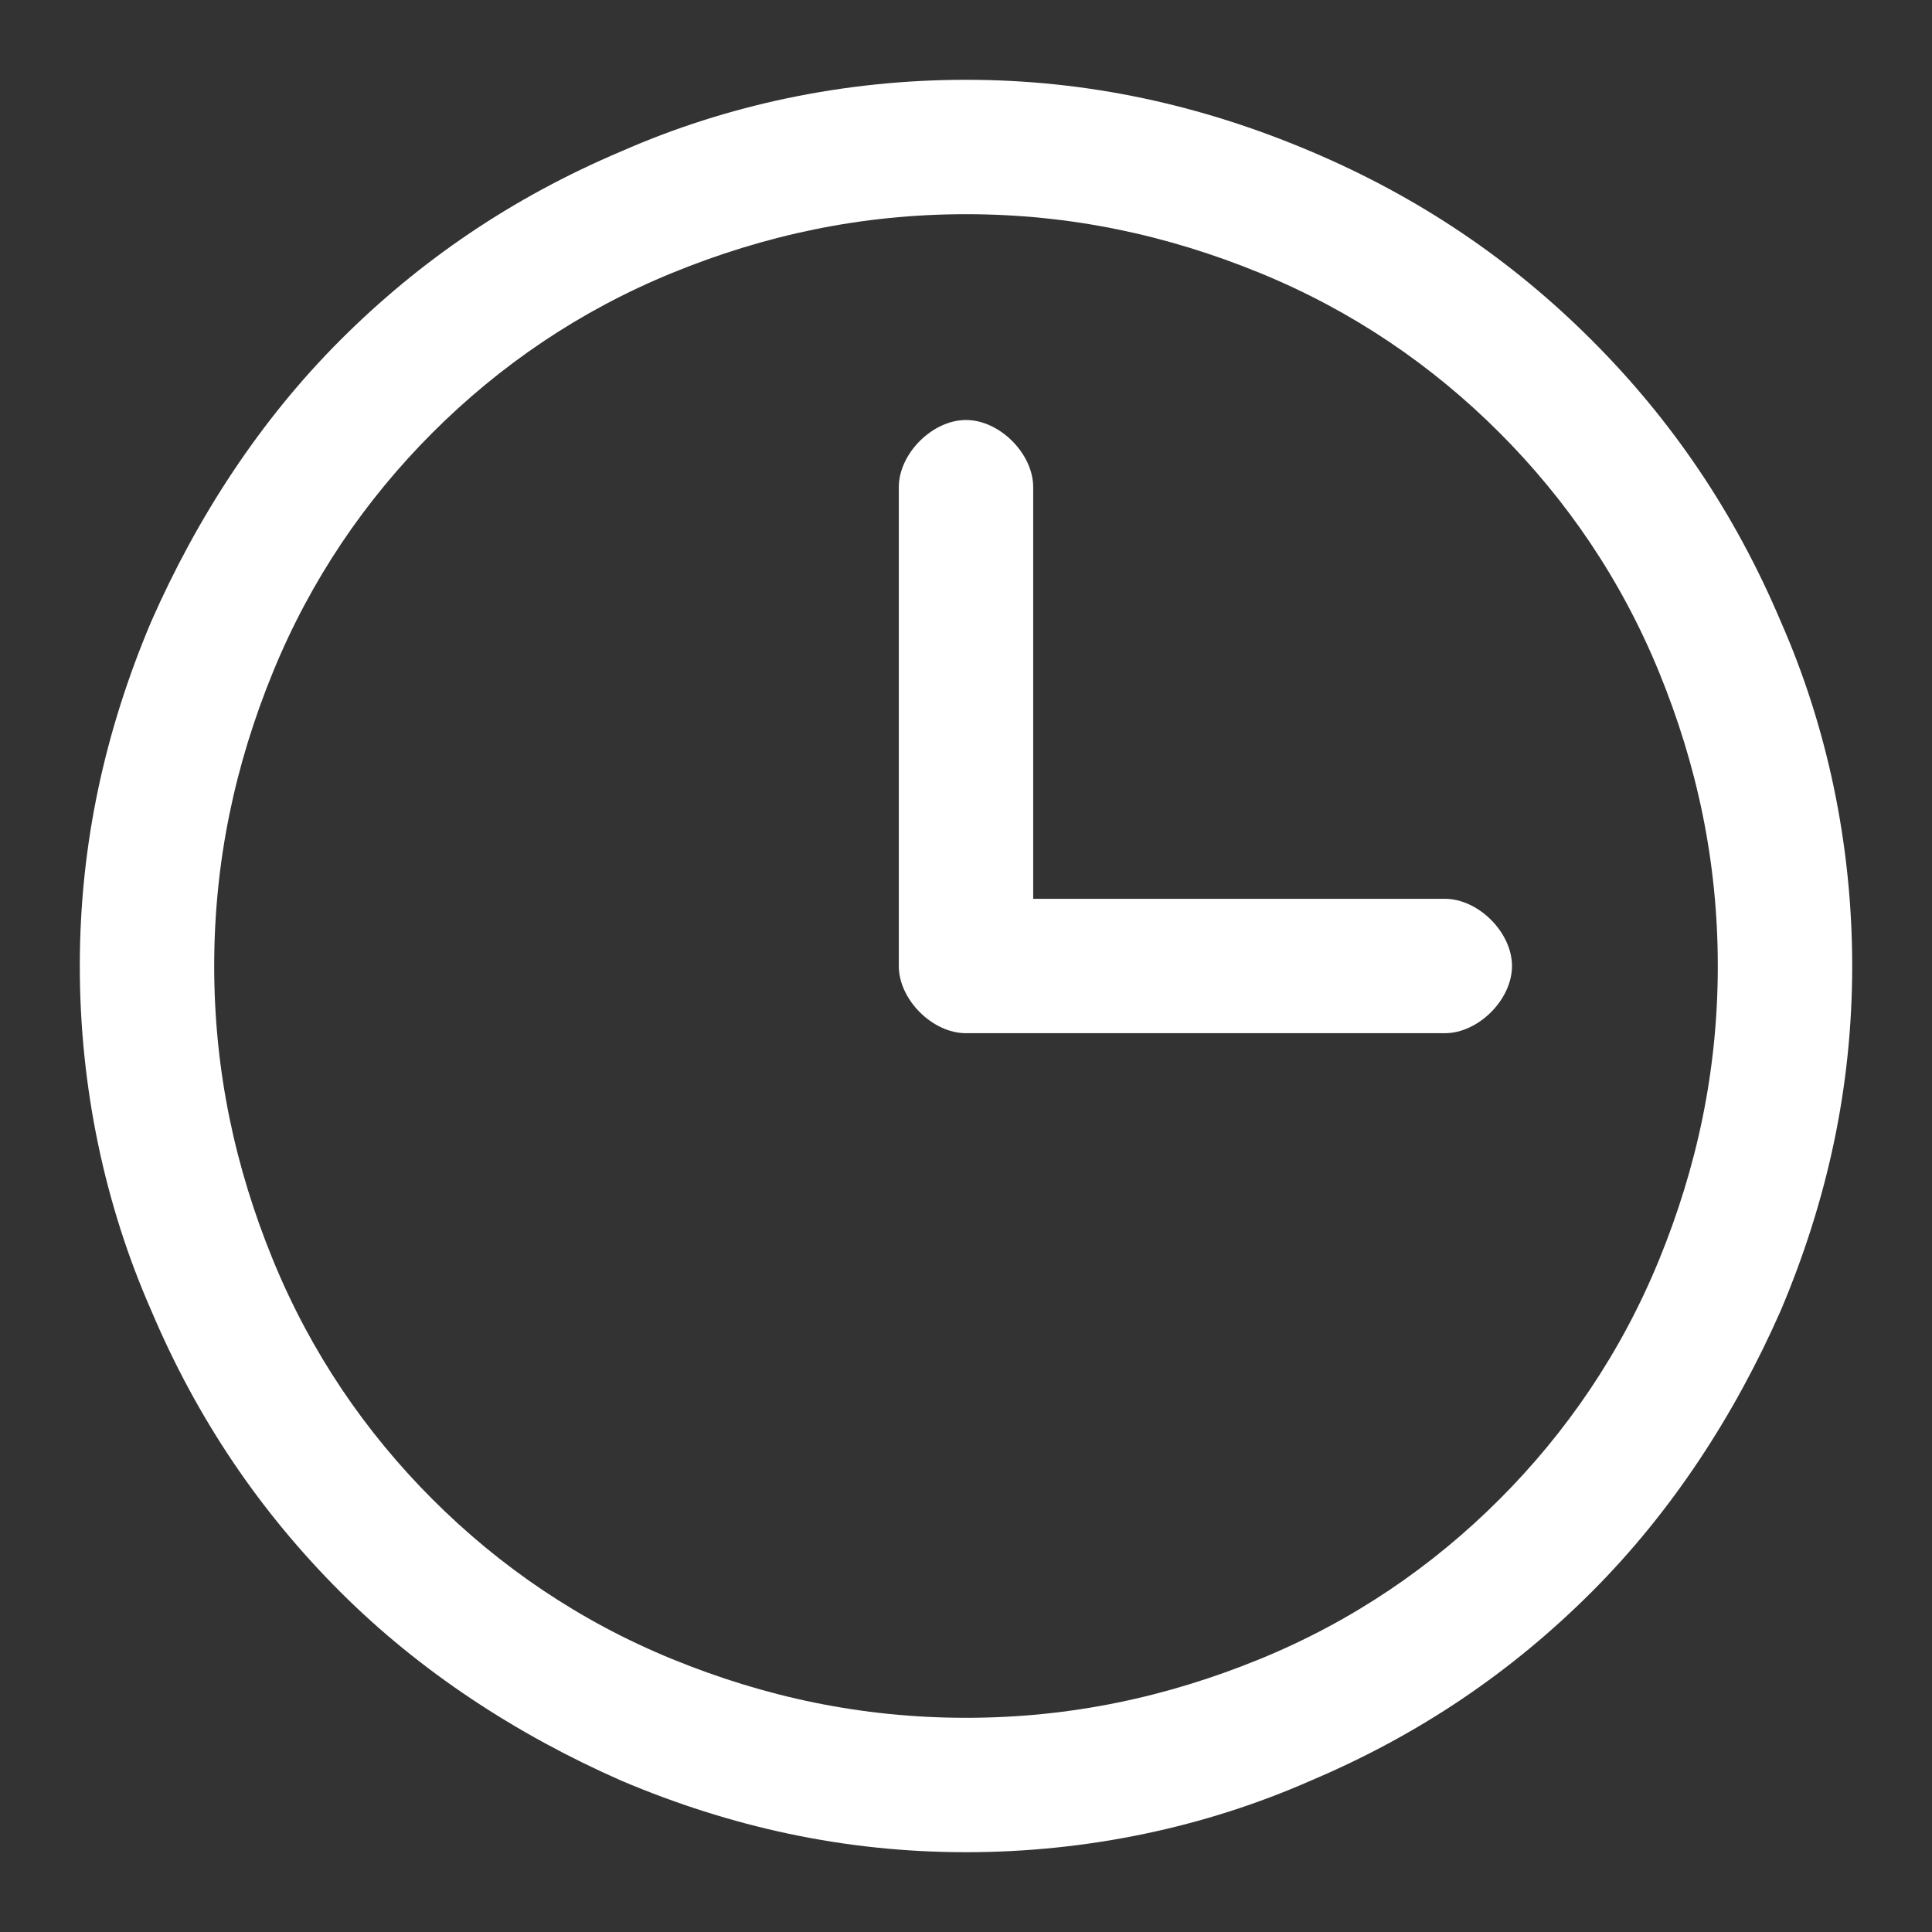
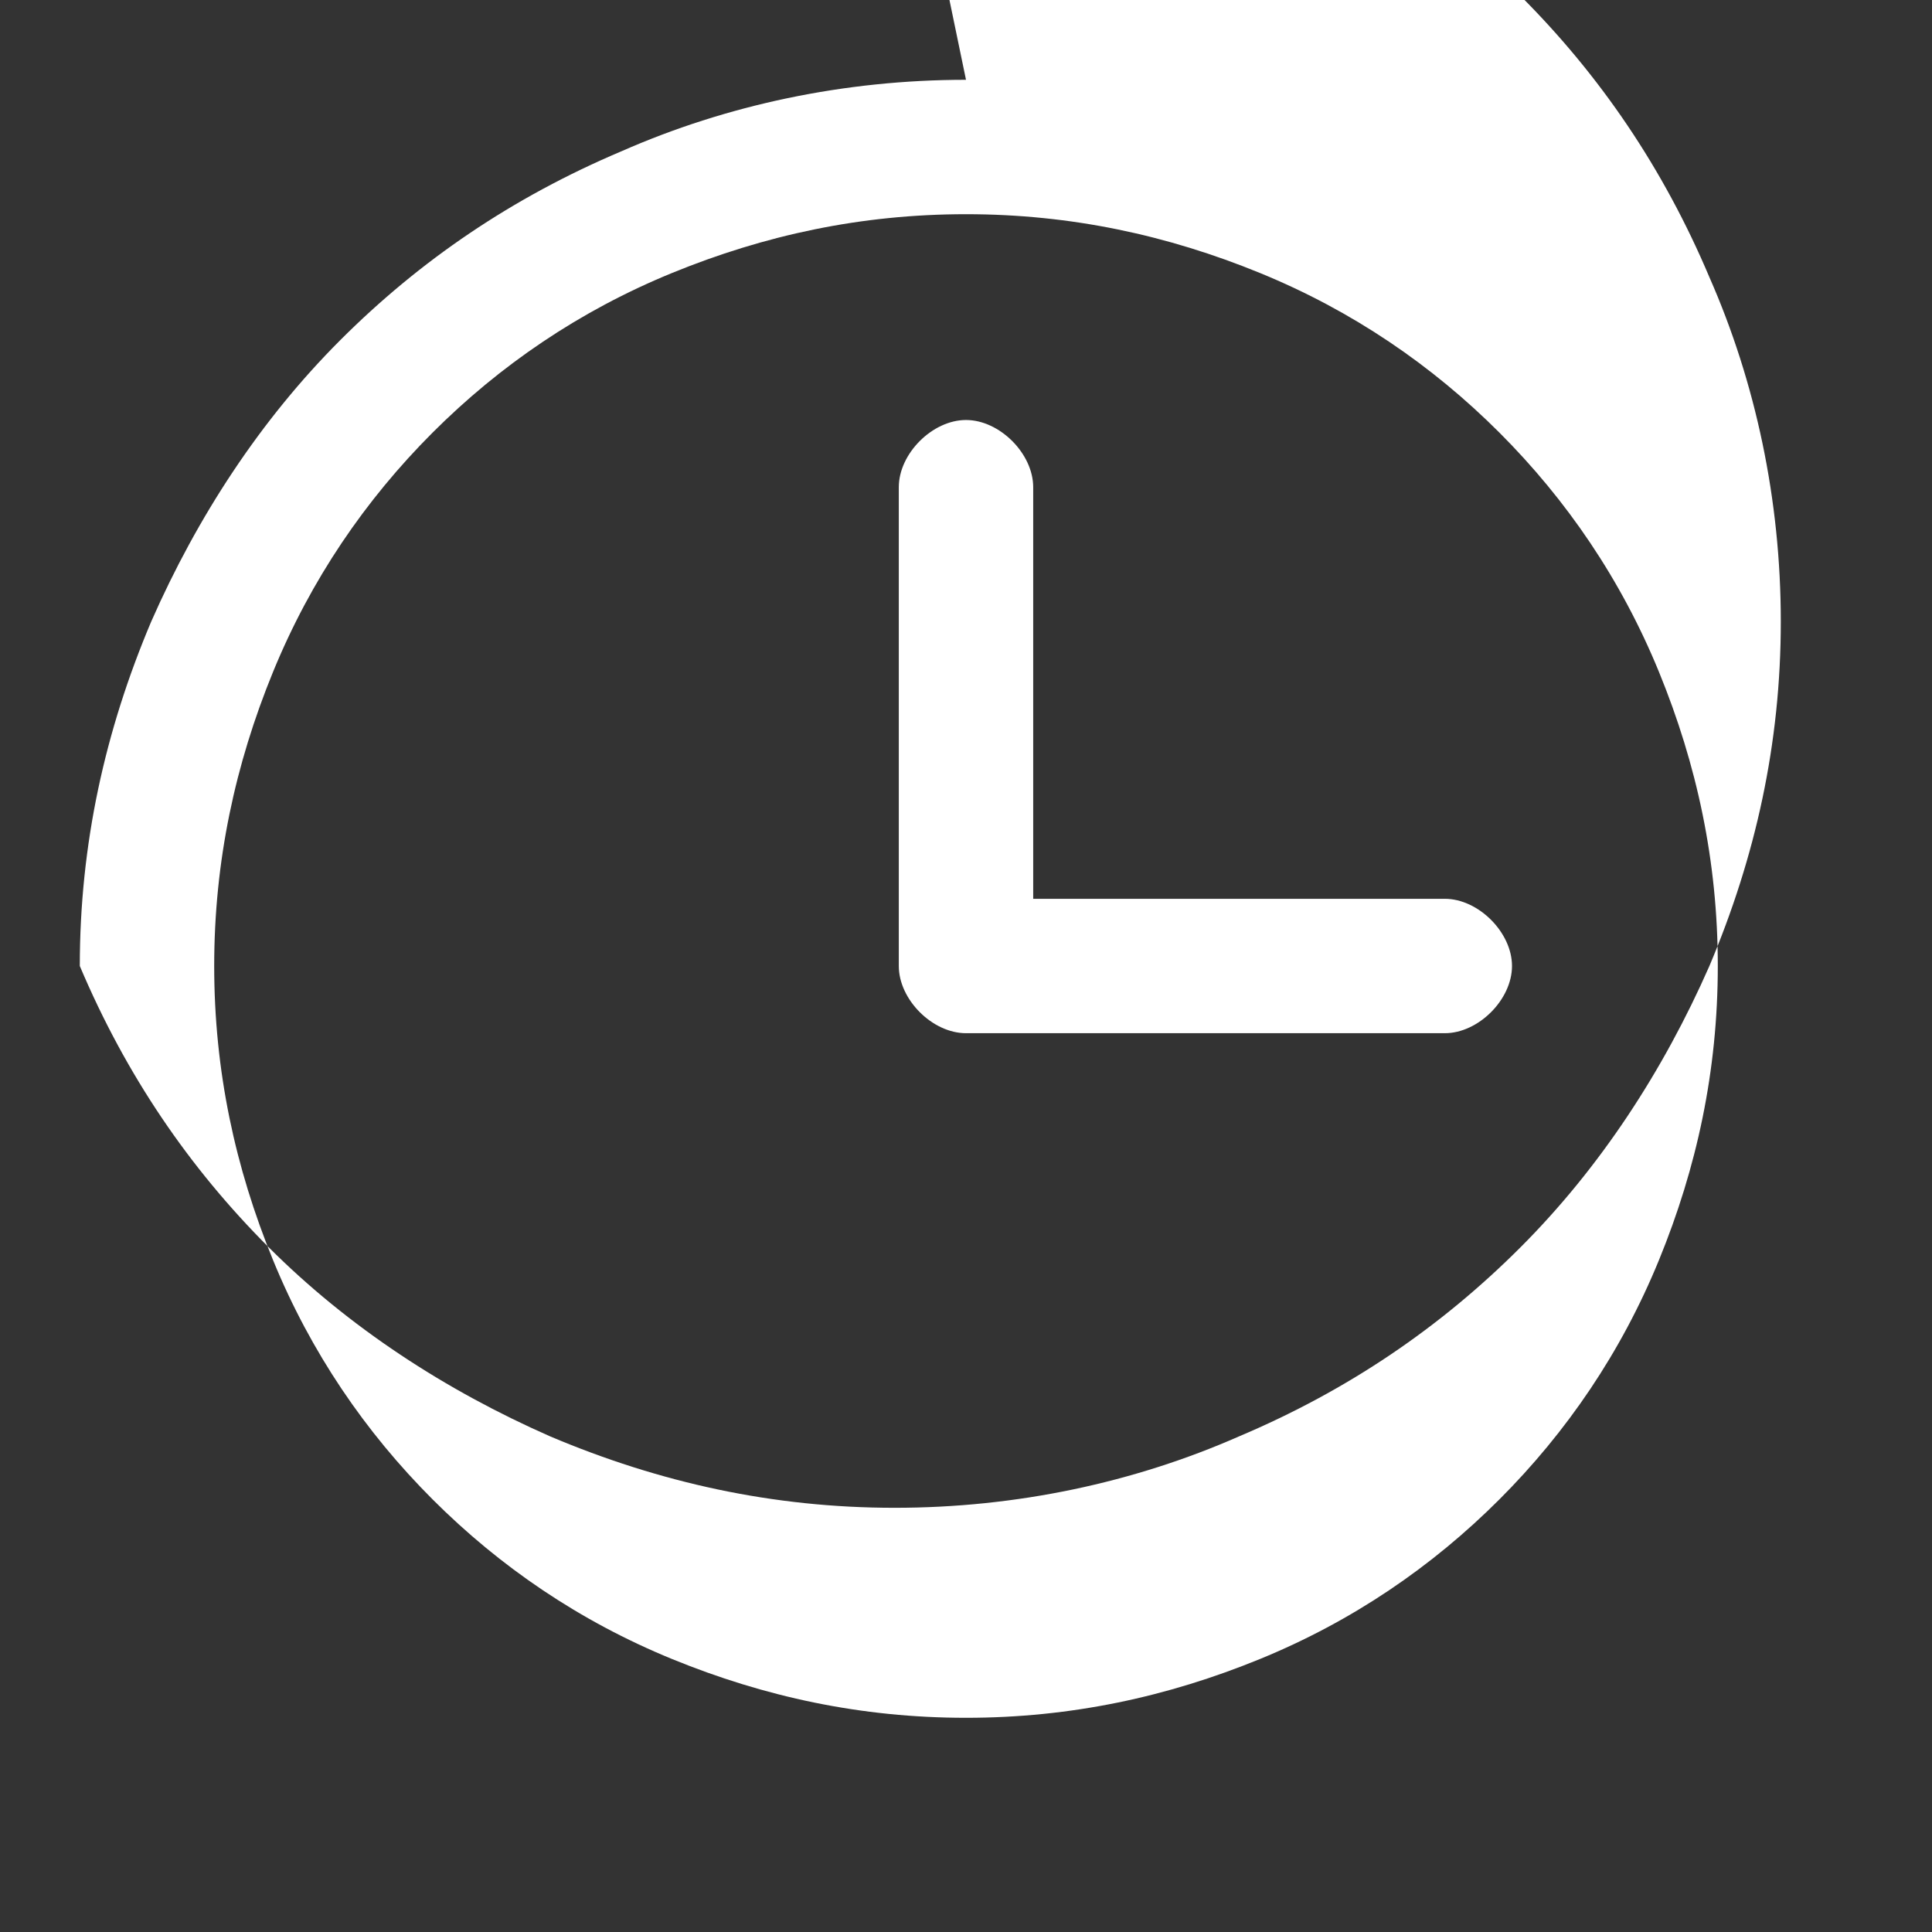
<svg xmlns="http://www.w3.org/2000/svg" version="1.1" viewBox="0 0 46 46">
  <rect x="0" y="0" width="46" height="46" fill="#333333" stroke="none" />
  <defs>
    <style> .cls-1 { fill: #fff; } </style>
  </defs>
  <g>
    <g id="Layer_1">
-       <path class="cls-1" d="M23,1.9c-2.9,0-5.7.6-8.2,1.7-2.6,1.1-4.8,2.6-6.7,4.5-1.9,1.9-3.4,4.2-4.5,6.7-1.1,2.6-1.7,5.3-1.7,8.2s.6,5.7,1.7,8.2c1.1,2.6,2.6,4.8,4.5,6.7,1.9,1.9,4.2,3.4,6.7,4.5,2.6,1.1,5.3,1.7,8.2,1.7s5.7-.6,8.2-1.7c2.6-1.1,4.8-2.6,6.7-4.5s3.4-4.2,4.5-6.7c1.1-2.6,1.7-5.3,1.7-8.2h0c0-2.9-.6-5.7-1.7-8.2-1.1-2.6-2.6-4.8-4.5-6.7-1.9-1.9-4.1-3.4-6.7-4.5s-5.3-1.7-8.2-1.7ZM23,40.9c-2.5,0-4.8-.5-7-1.4-2.2-.9-4.1-2.2-5.7-3.8-1.6-1.6-2.9-3.5-3.8-5.7-.9-2.2-1.4-4.5-1.4-7s.5-4.8,1.4-7c.9-2.2,2.2-4.1,3.8-5.7,1.6-1.6,3.5-2.9,5.7-3.8,2.2-.9,4.5-1.4,7-1.4s4.8.5,7,1.4c2.2.9,4.1,2.2,5.7,3.8,1.6,1.6,2.9,3.5,3.8,5.7.9,2.2,1.4,4.5,1.4,7h0c0,2.5-.5,4.8-1.4,7-.9,2.2-2.2,4.1-3.8,5.7s-3.5,2.9-5.7,3.8c-2.2.9-4.5,1.4-7,1.4h0ZM36,23c0,.4-.2.8-.5,1.1s-.7.5-1.1.5h-11.4c-.4,0-.8-.2-1.1-.5s-.5-.7-.5-1.1h0v-11.4c0-.4.2-.8.5-1.1s.7-.5,1.1-.5.8.2,1.1.5.5.7.5,1.1h0v9.8h9.8c.4,0,.8.2,1.1.5s.5.7.5,1.1Z" />
+       <path class="cls-1" d="M23,1.9c-2.9,0-5.7.6-8.2,1.7-2.6,1.1-4.8,2.6-6.7,4.5-1.9,1.9-3.4,4.2-4.5,6.7-1.1,2.6-1.7,5.3-1.7,8.2c1.1,2.6,2.6,4.8,4.5,6.7,1.9,1.9,4.2,3.4,6.7,4.5,2.6,1.1,5.3,1.7,8.2,1.7s5.7-.6,8.2-1.7c2.6-1.1,4.8-2.6,6.7-4.5s3.4-4.2,4.5-6.7c1.1-2.6,1.7-5.3,1.7-8.2h0c0-2.9-.6-5.7-1.7-8.2-1.1-2.6-2.6-4.8-4.5-6.7-1.9-1.9-4.1-3.4-6.7-4.5s-5.3-1.7-8.2-1.7ZM23,40.9c-2.5,0-4.8-.5-7-1.4-2.2-.9-4.1-2.2-5.7-3.8-1.6-1.6-2.9-3.5-3.8-5.7-.9-2.2-1.4-4.5-1.4-7s.5-4.8,1.4-7c.9-2.2,2.2-4.1,3.8-5.7,1.6-1.6,3.5-2.9,5.7-3.8,2.2-.9,4.5-1.4,7-1.4s4.8.5,7,1.4c2.2.9,4.1,2.2,5.7,3.8,1.6,1.6,2.9,3.5,3.8,5.7.9,2.2,1.4,4.5,1.4,7h0c0,2.5-.5,4.8-1.4,7-.9,2.2-2.2,4.1-3.8,5.7s-3.5,2.9-5.7,3.8c-2.2.9-4.5,1.4-7,1.4h0ZM36,23c0,.4-.2.8-.5,1.1s-.7.5-1.1.5h-11.4c-.4,0-.8-.2-1.1-.5s-.5-.7-.5-1.1h0v-11.4c0-.4.2-.8.5-1.1s.7-.5,1.1-.5.8.2,1.1.5.5.7.5,1.1h0v9.8h9.8c.4,0,.8.2,1.1.5s.5.7.5,1.1Z" />
    </g>
  </g>
</svg>